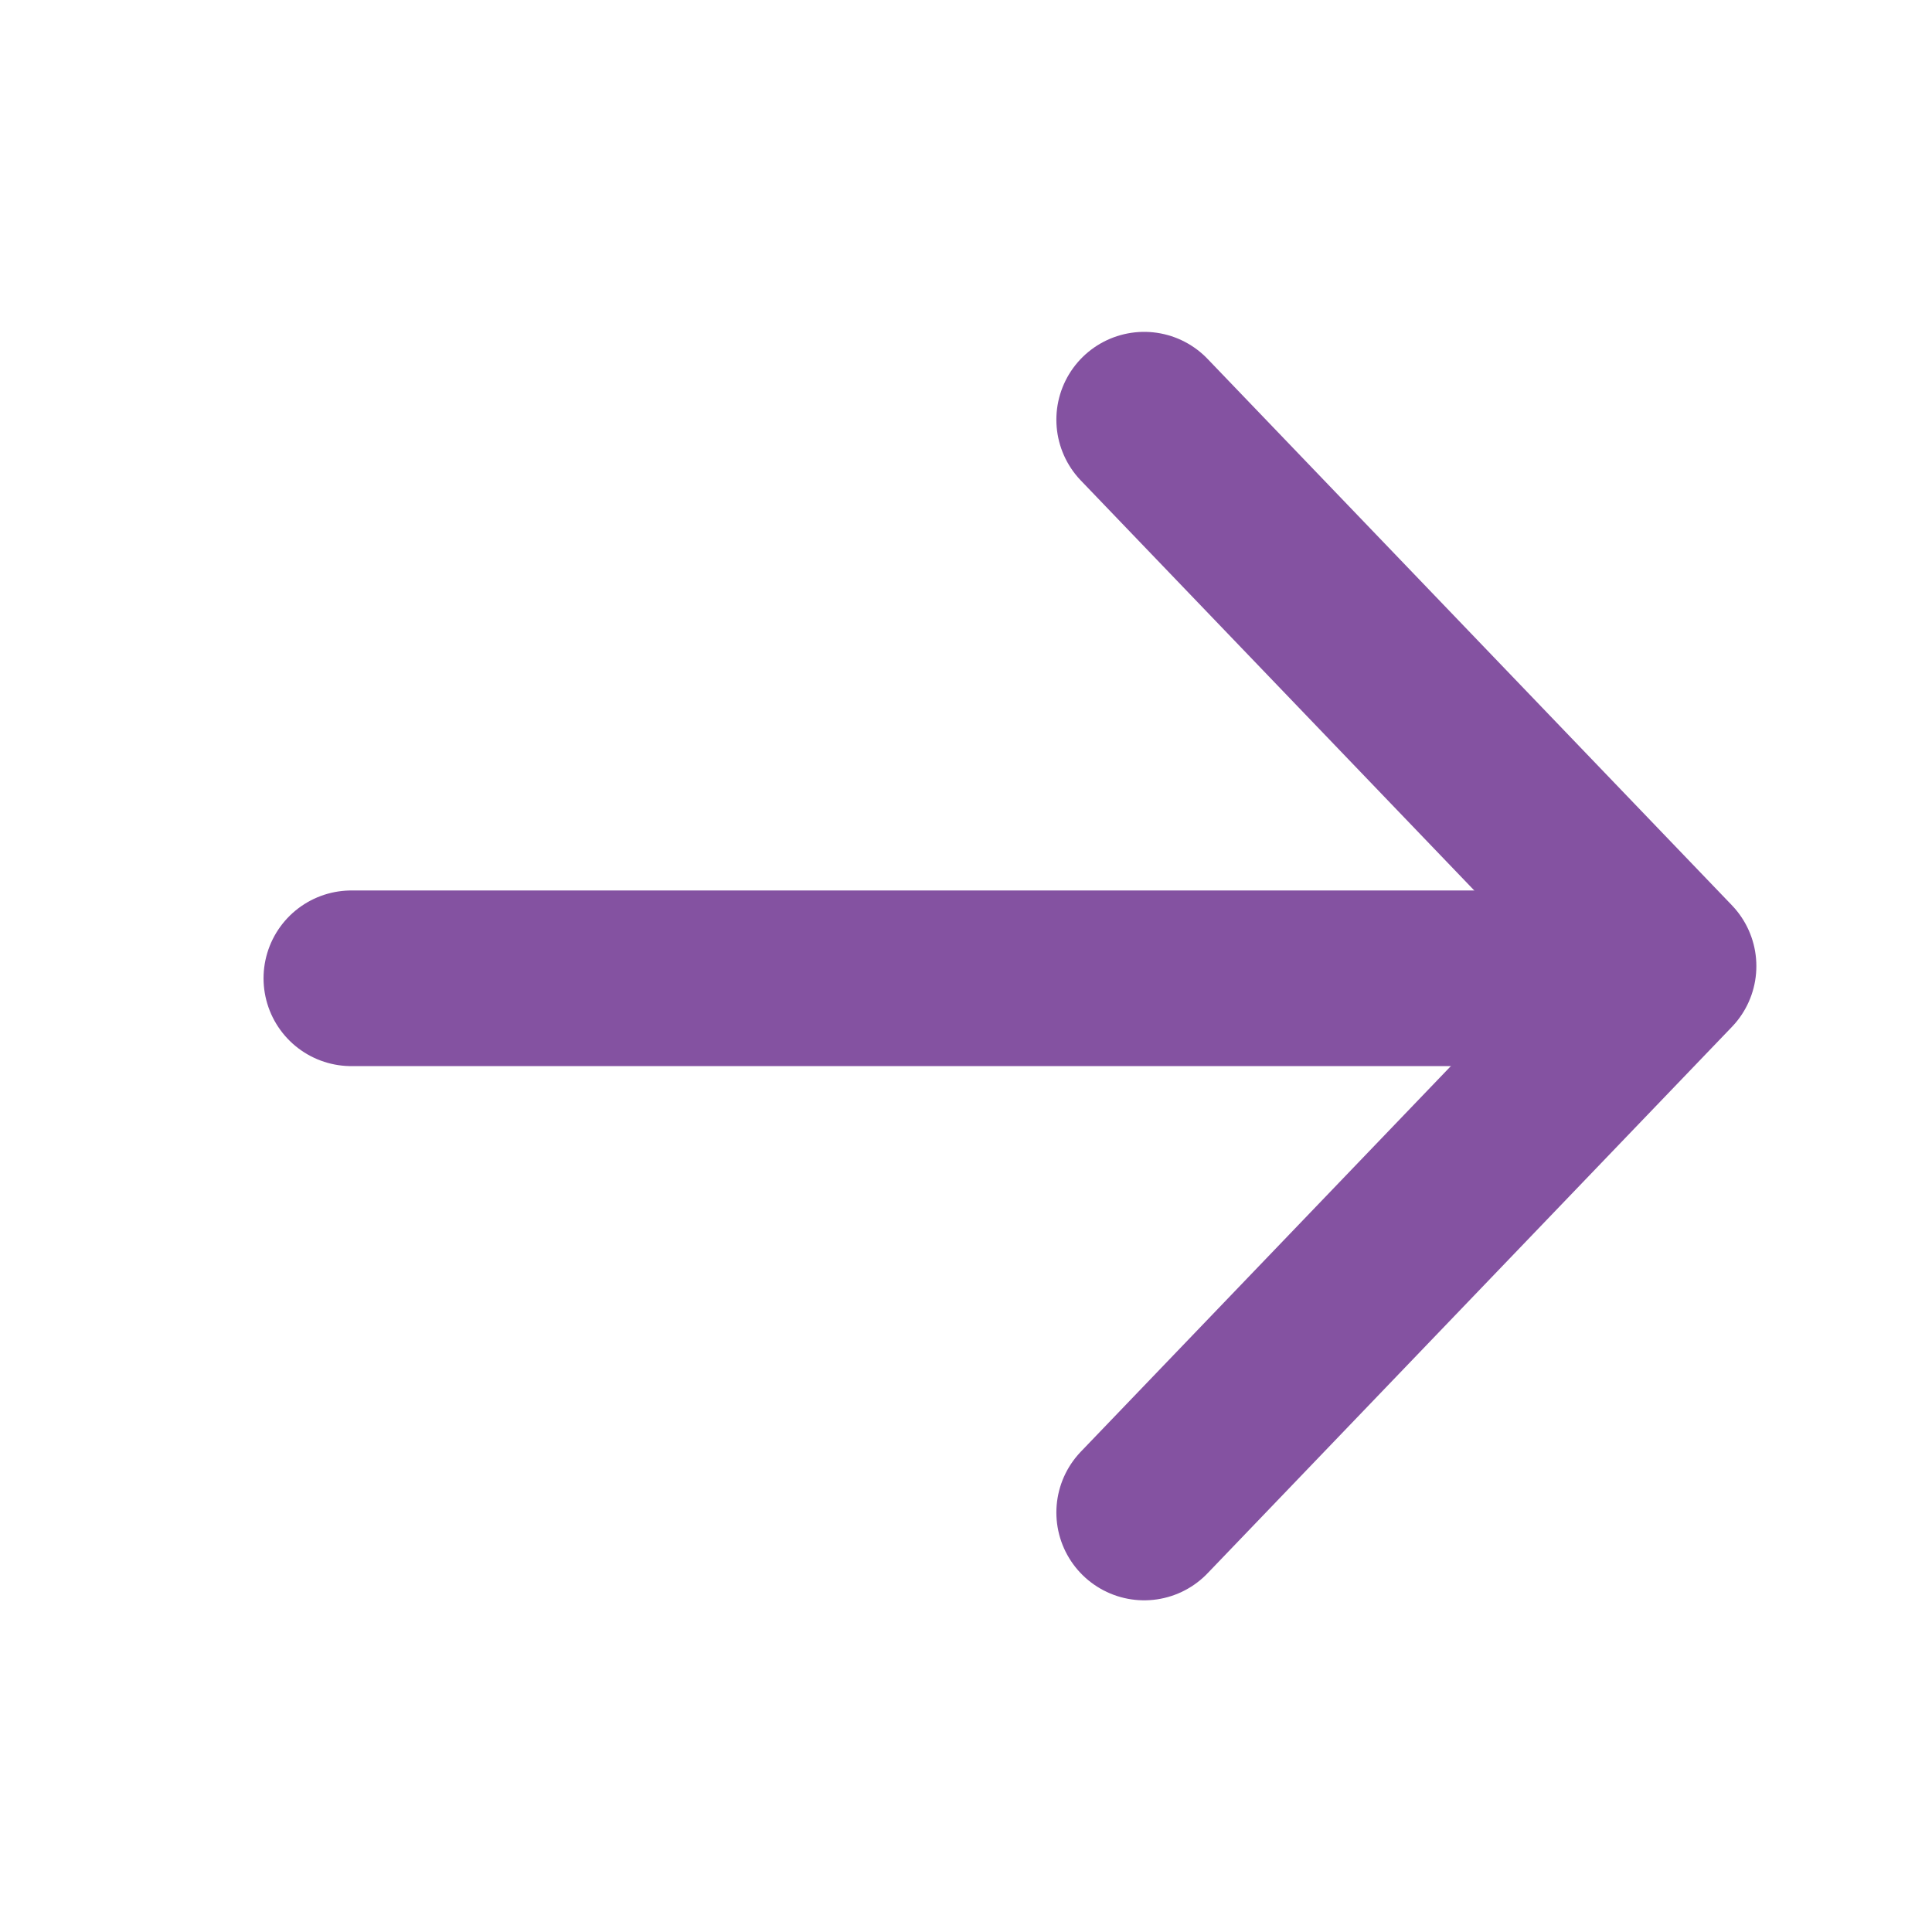
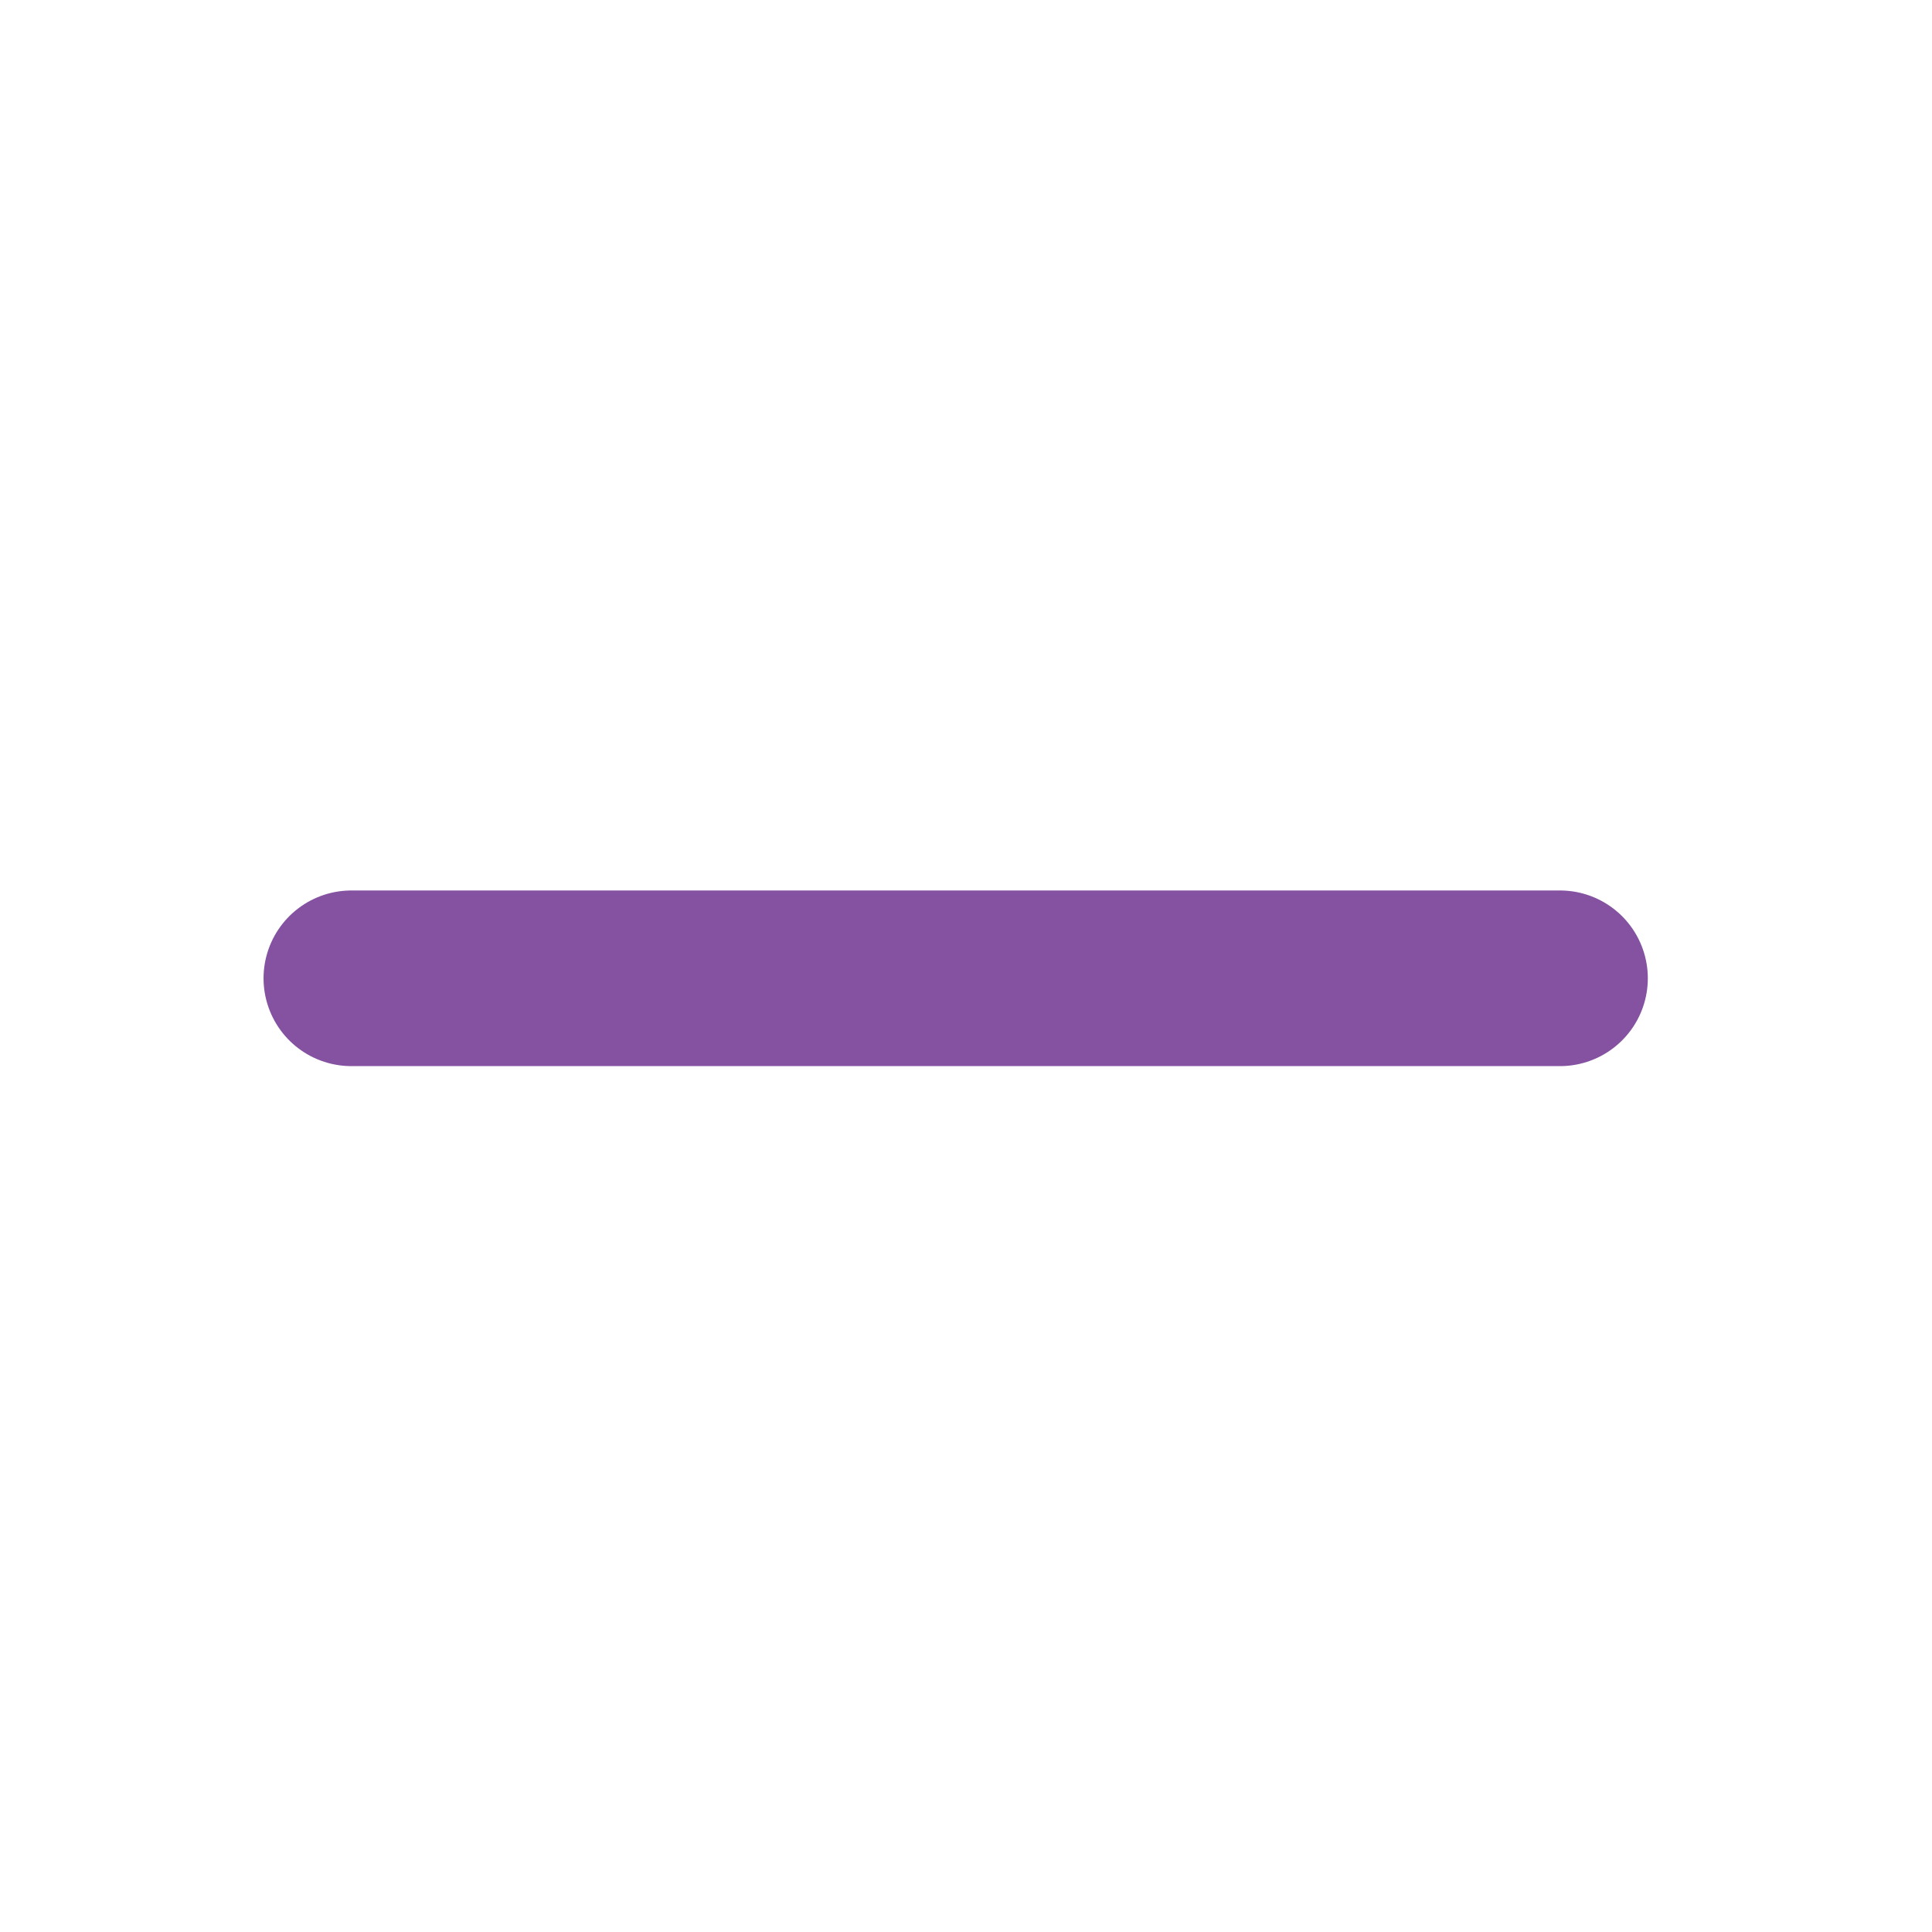
<svg xmlns="http://www.w3.org/2000/svg" width="22" height="22" viewBox="0 0 22 22" fill="none">
-   <path d="M13.029 4.779L19 11.001L13.029 17.223" stroke="#8452A1" stroke-width="2" stroke-linecap="round" stroke-linejoin="round" />
  <line x1="17.764" y1="11.14" x2="4.001" y2="11.14" stroke="#8452A1" stroke-width="2" stroke-linecap="round" />
</svg>